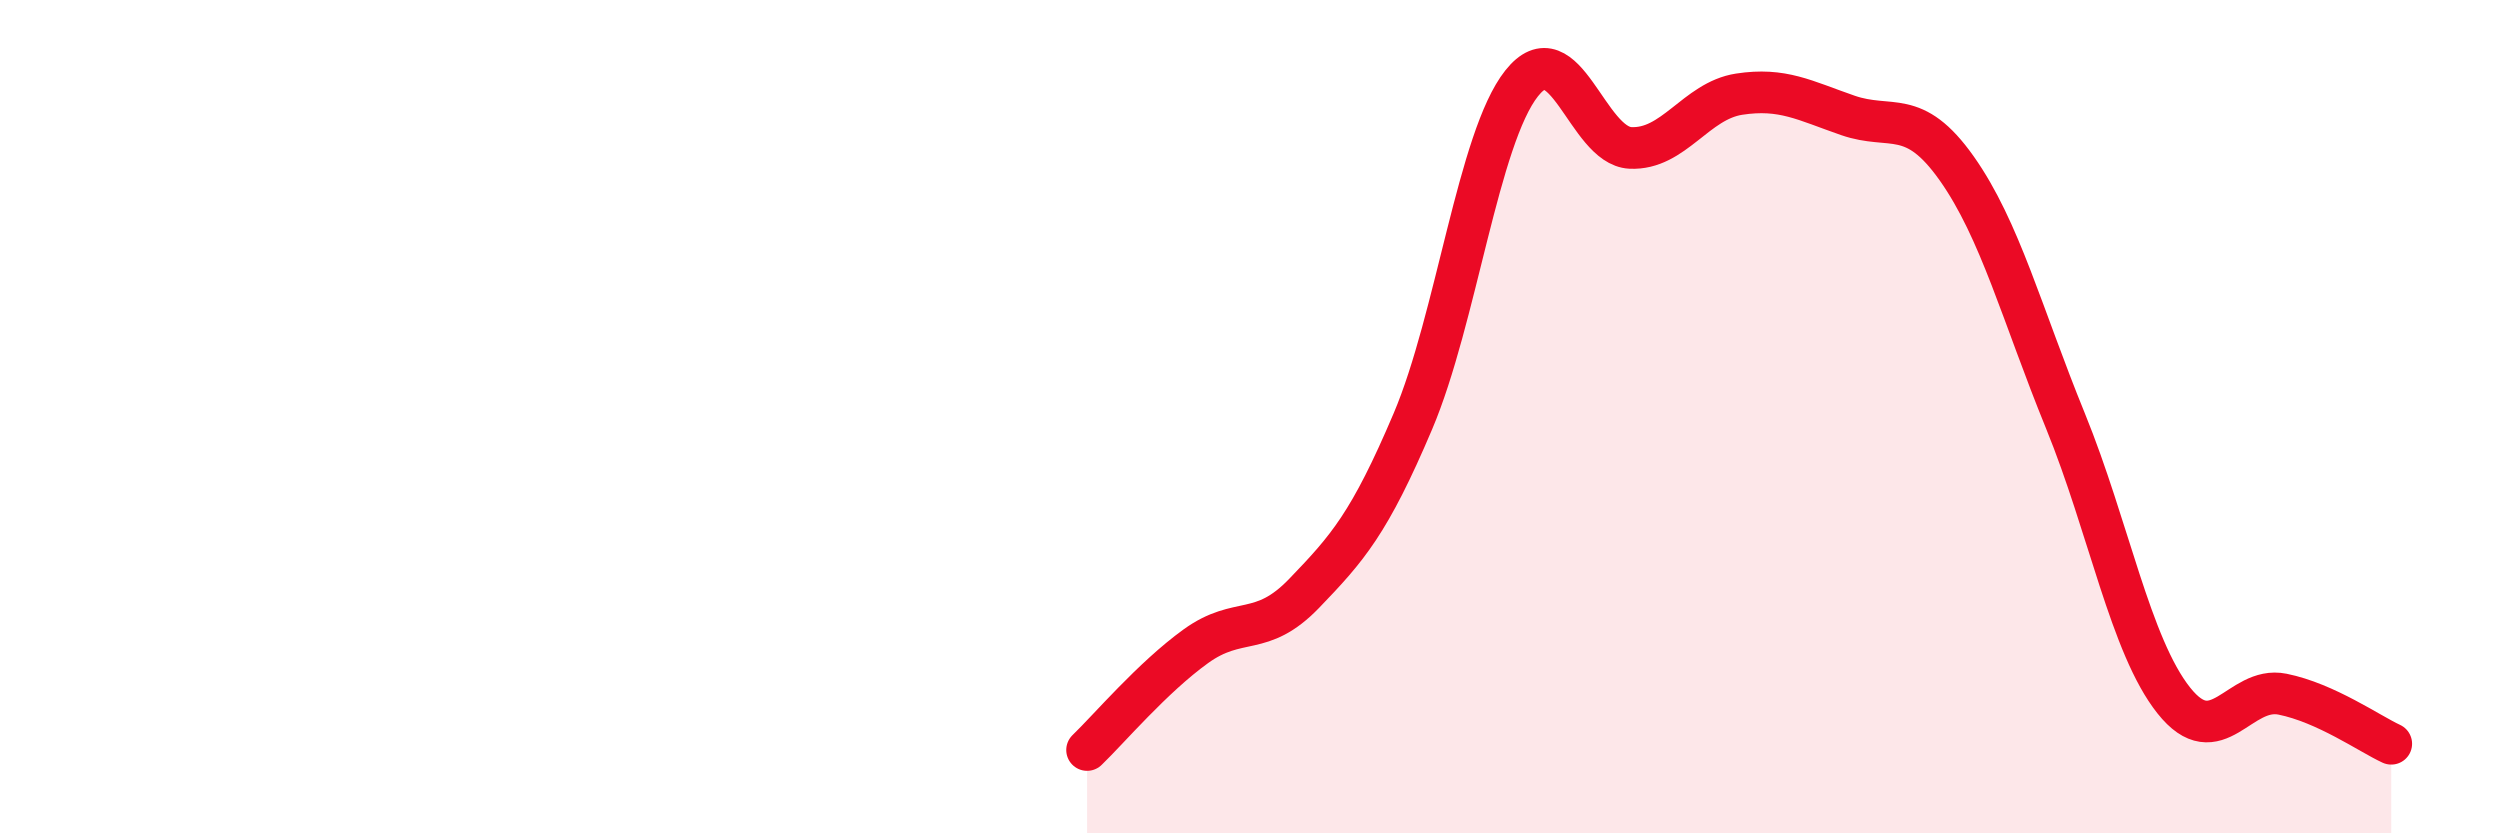
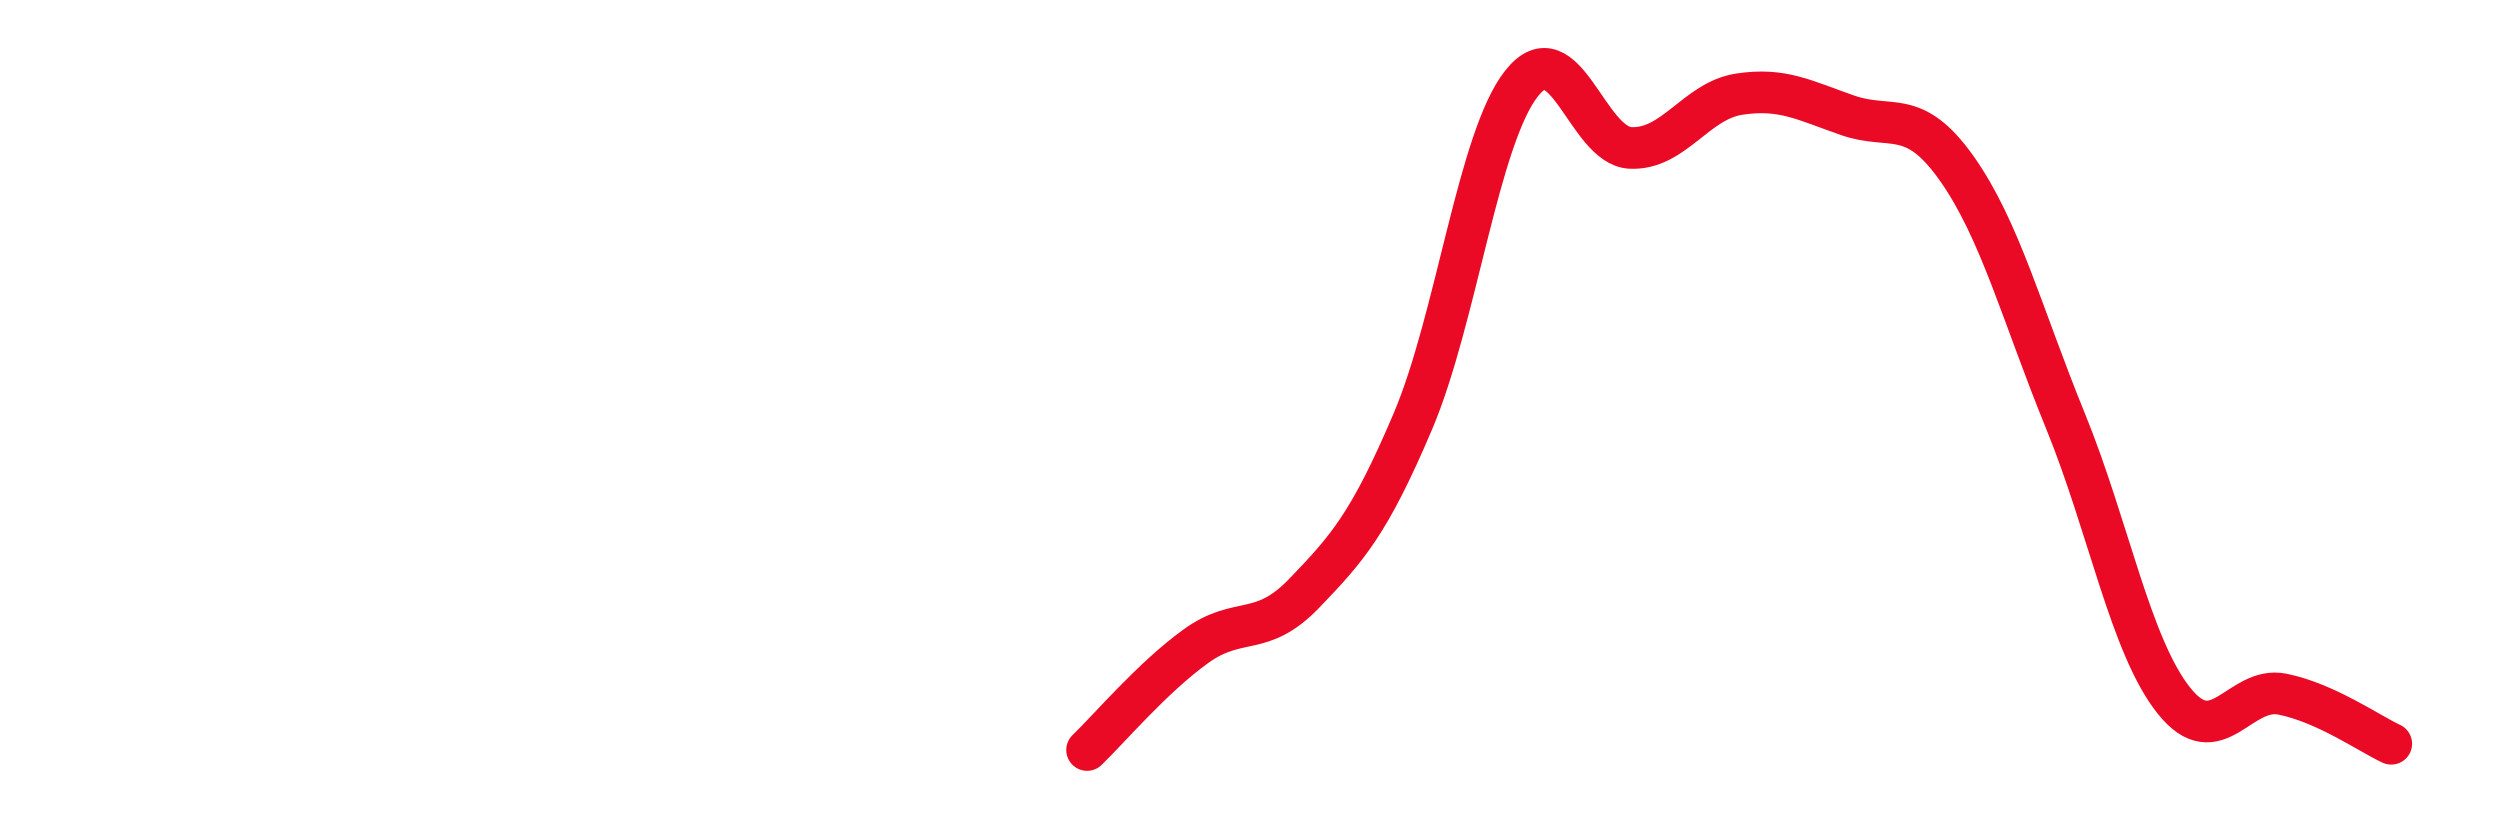
<svg xmlns="http://www.w3.org/2000/svg" width="60" height="20" viewBox="0 0 60 20">
-   <path d="M 26.09,18 C 26.61,17.5 27.66,16.26 28.7,15.51 C 29.74,14.76 30.26,15.32 31.3,14.24 C 32.34,13.16 32.87,12.56 33.91,10.11 C 34.95,7.66 35.48,3.31 36.52,2 C 37.56,0.69 38.09,3.5 39.13,3.55 C 40.17,3.6 40.7,2.42 41.74,2.26 C 42.78,2.1 43.31,2.41 44.35,2.77 C 45.39,3.13 45.92,2.57 46.96,4.04 C 48,5.51 48.53,7.55 49.57,10.1 C 50.61,12.65 51.13,15.5 52.17,16.81 C 53.21,18.12 53.74,16.45 54.78,16.66 C 55.82,16.87 56.87,17.61 57.39,17.85L57.39 20L26.09 20Z" fill="#EB0A25" opacity="0.1" stroke-linecap="round" stroke-linejoin="round" />
  <path d="M 26.09,18 C 26.61,17.5 27.66,16.26 28.7,15.51 C 29.74,14.76 30.26,15.32 31.3,14.24 C 32.34,13.16 32.87,12.56 33.91,10.11 C 34.95,7.66 35.48,3.31 36.52,2 C 37.56,0.69 38.09,3.5 39.13,3.55 C 40.17,3.6 40.7,2.42 41.74,2.26 C 42.78,2.1 43.31,2.41 44.35,2.77 C 45.39,3.13 45.92,2.57 46.96,4.04 C 48,5.51 48.53,7.55 49.57,10.1 C 50.61,12.65 51.13,15.5 52.17,16.81 C 53.21,18.12 53.74,16.45 54.78,16.66 C 55.82,16.87 56.87,17.61 57.39,17.85" stroke="#EB0A25" stroke-width="1" fill="none" stroke-linecap="round" stroke-linejoin="round" />
</svg>